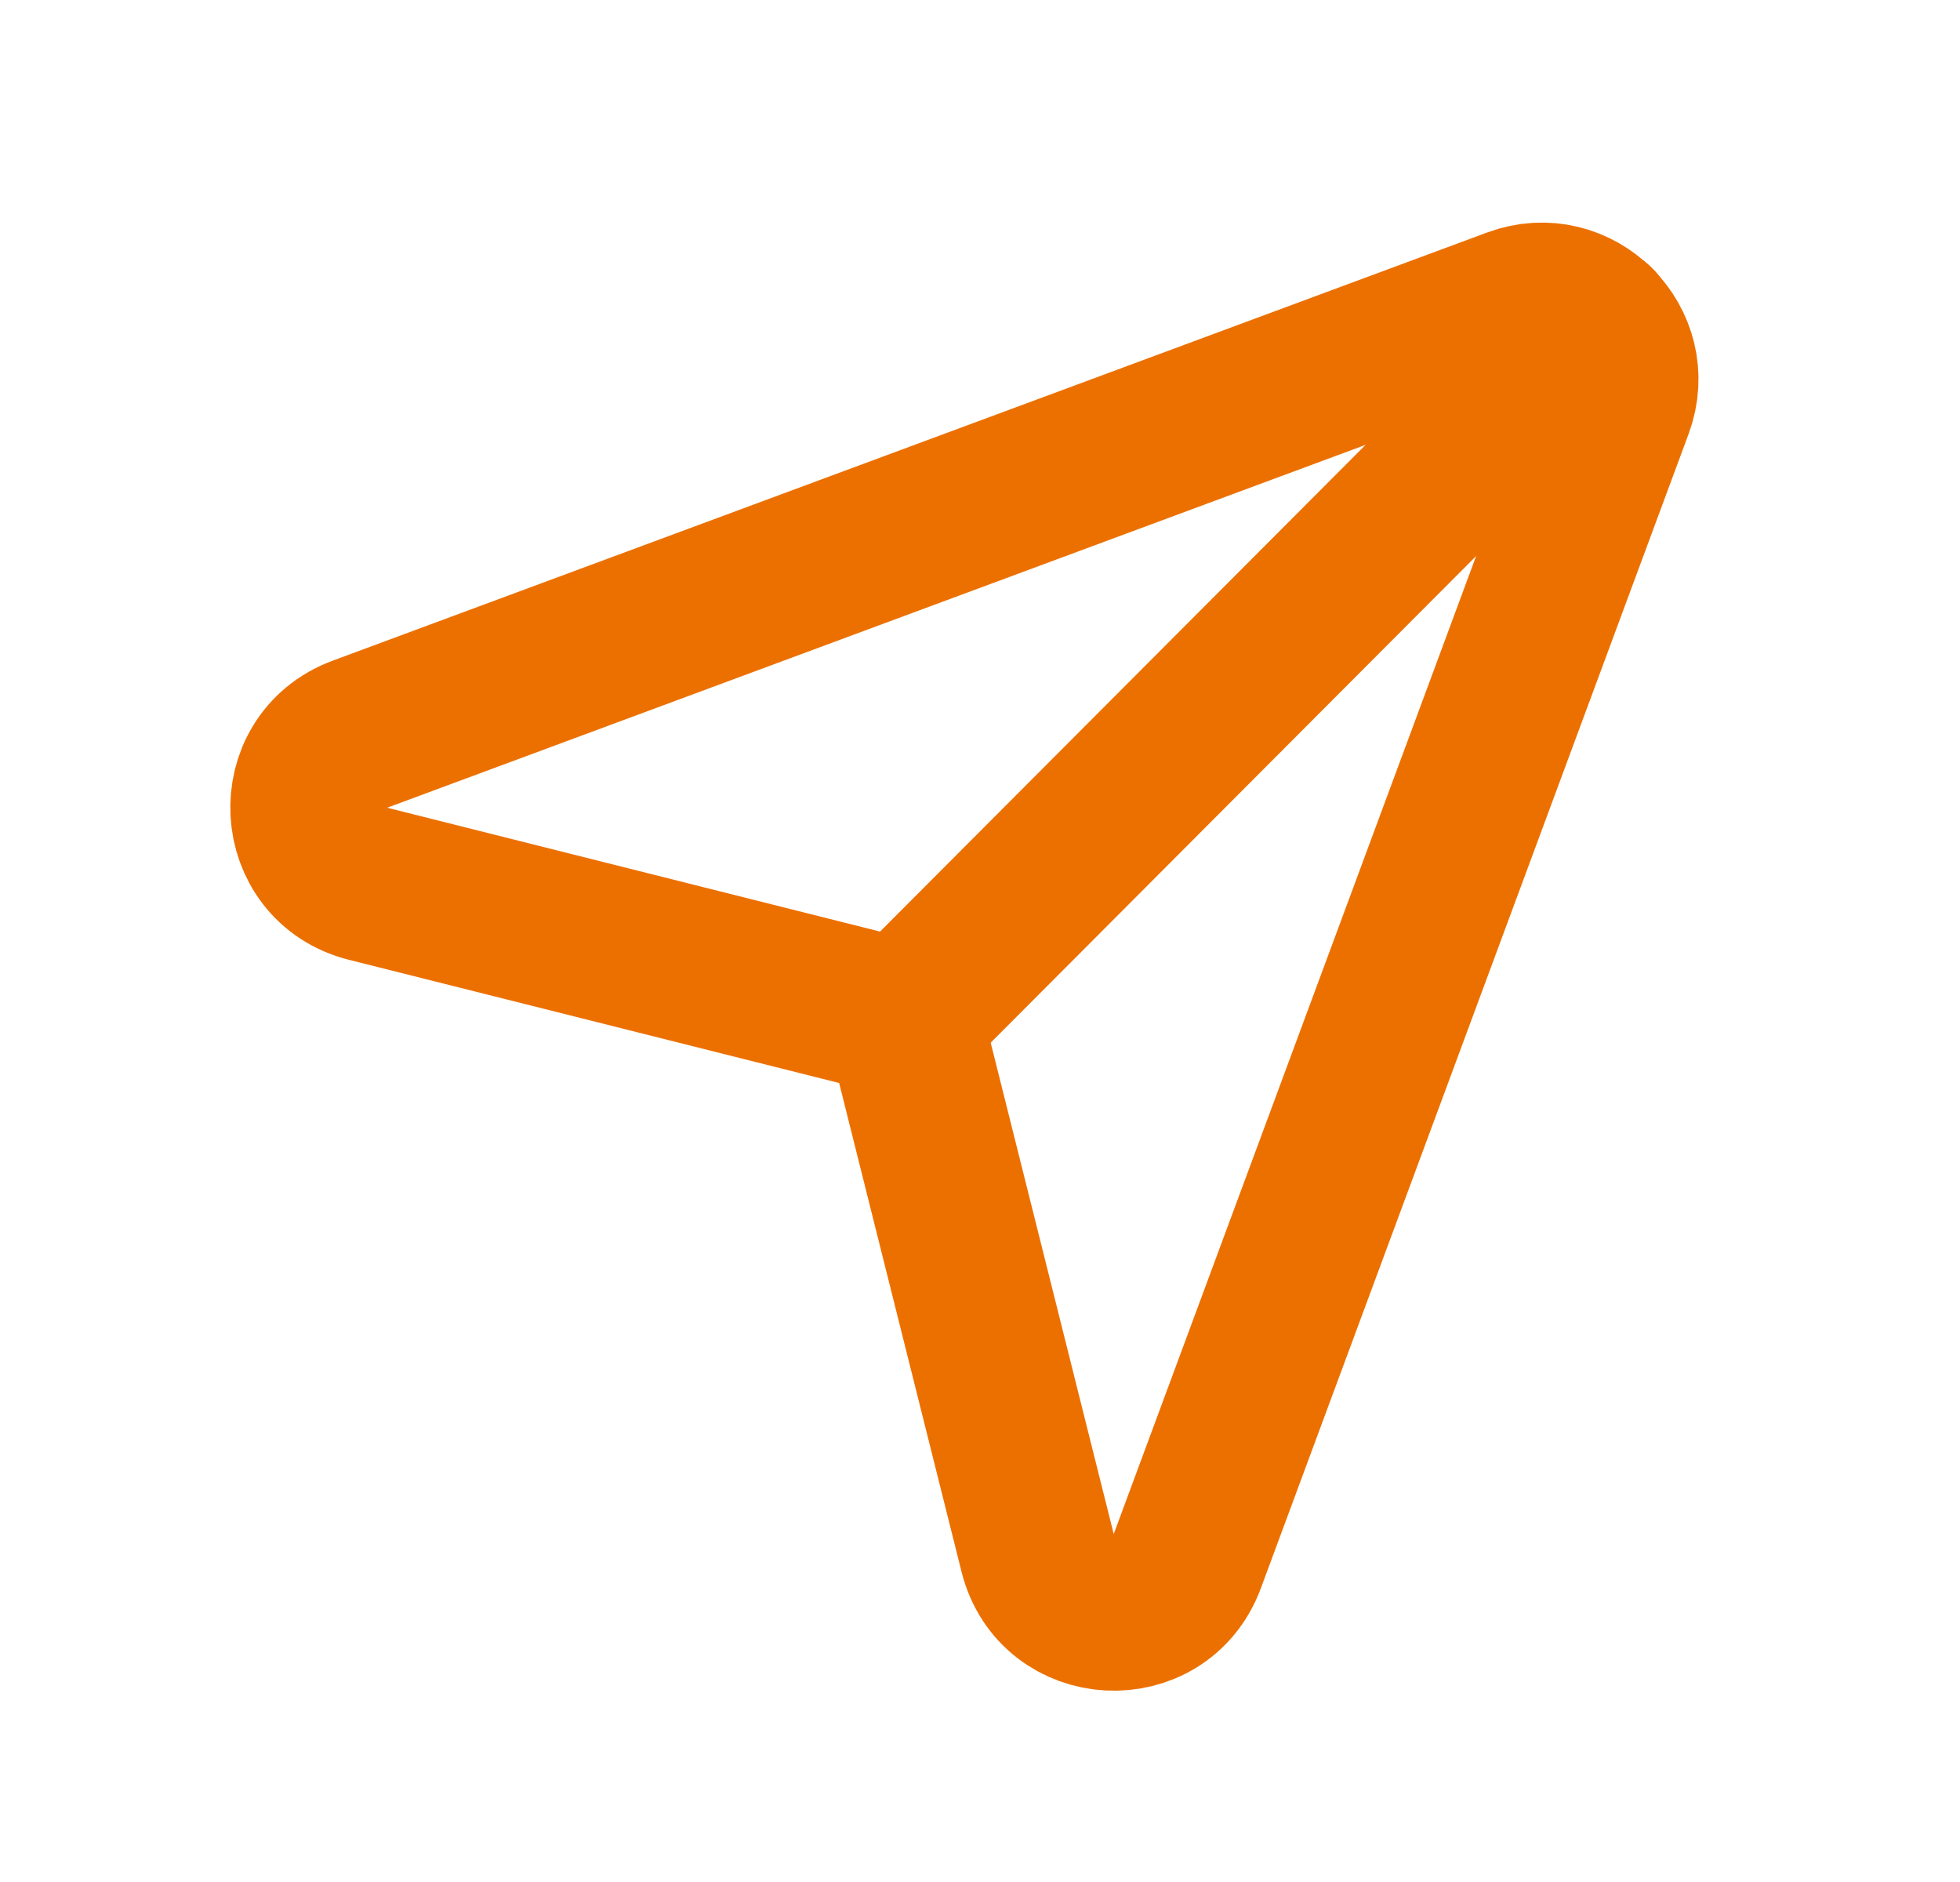
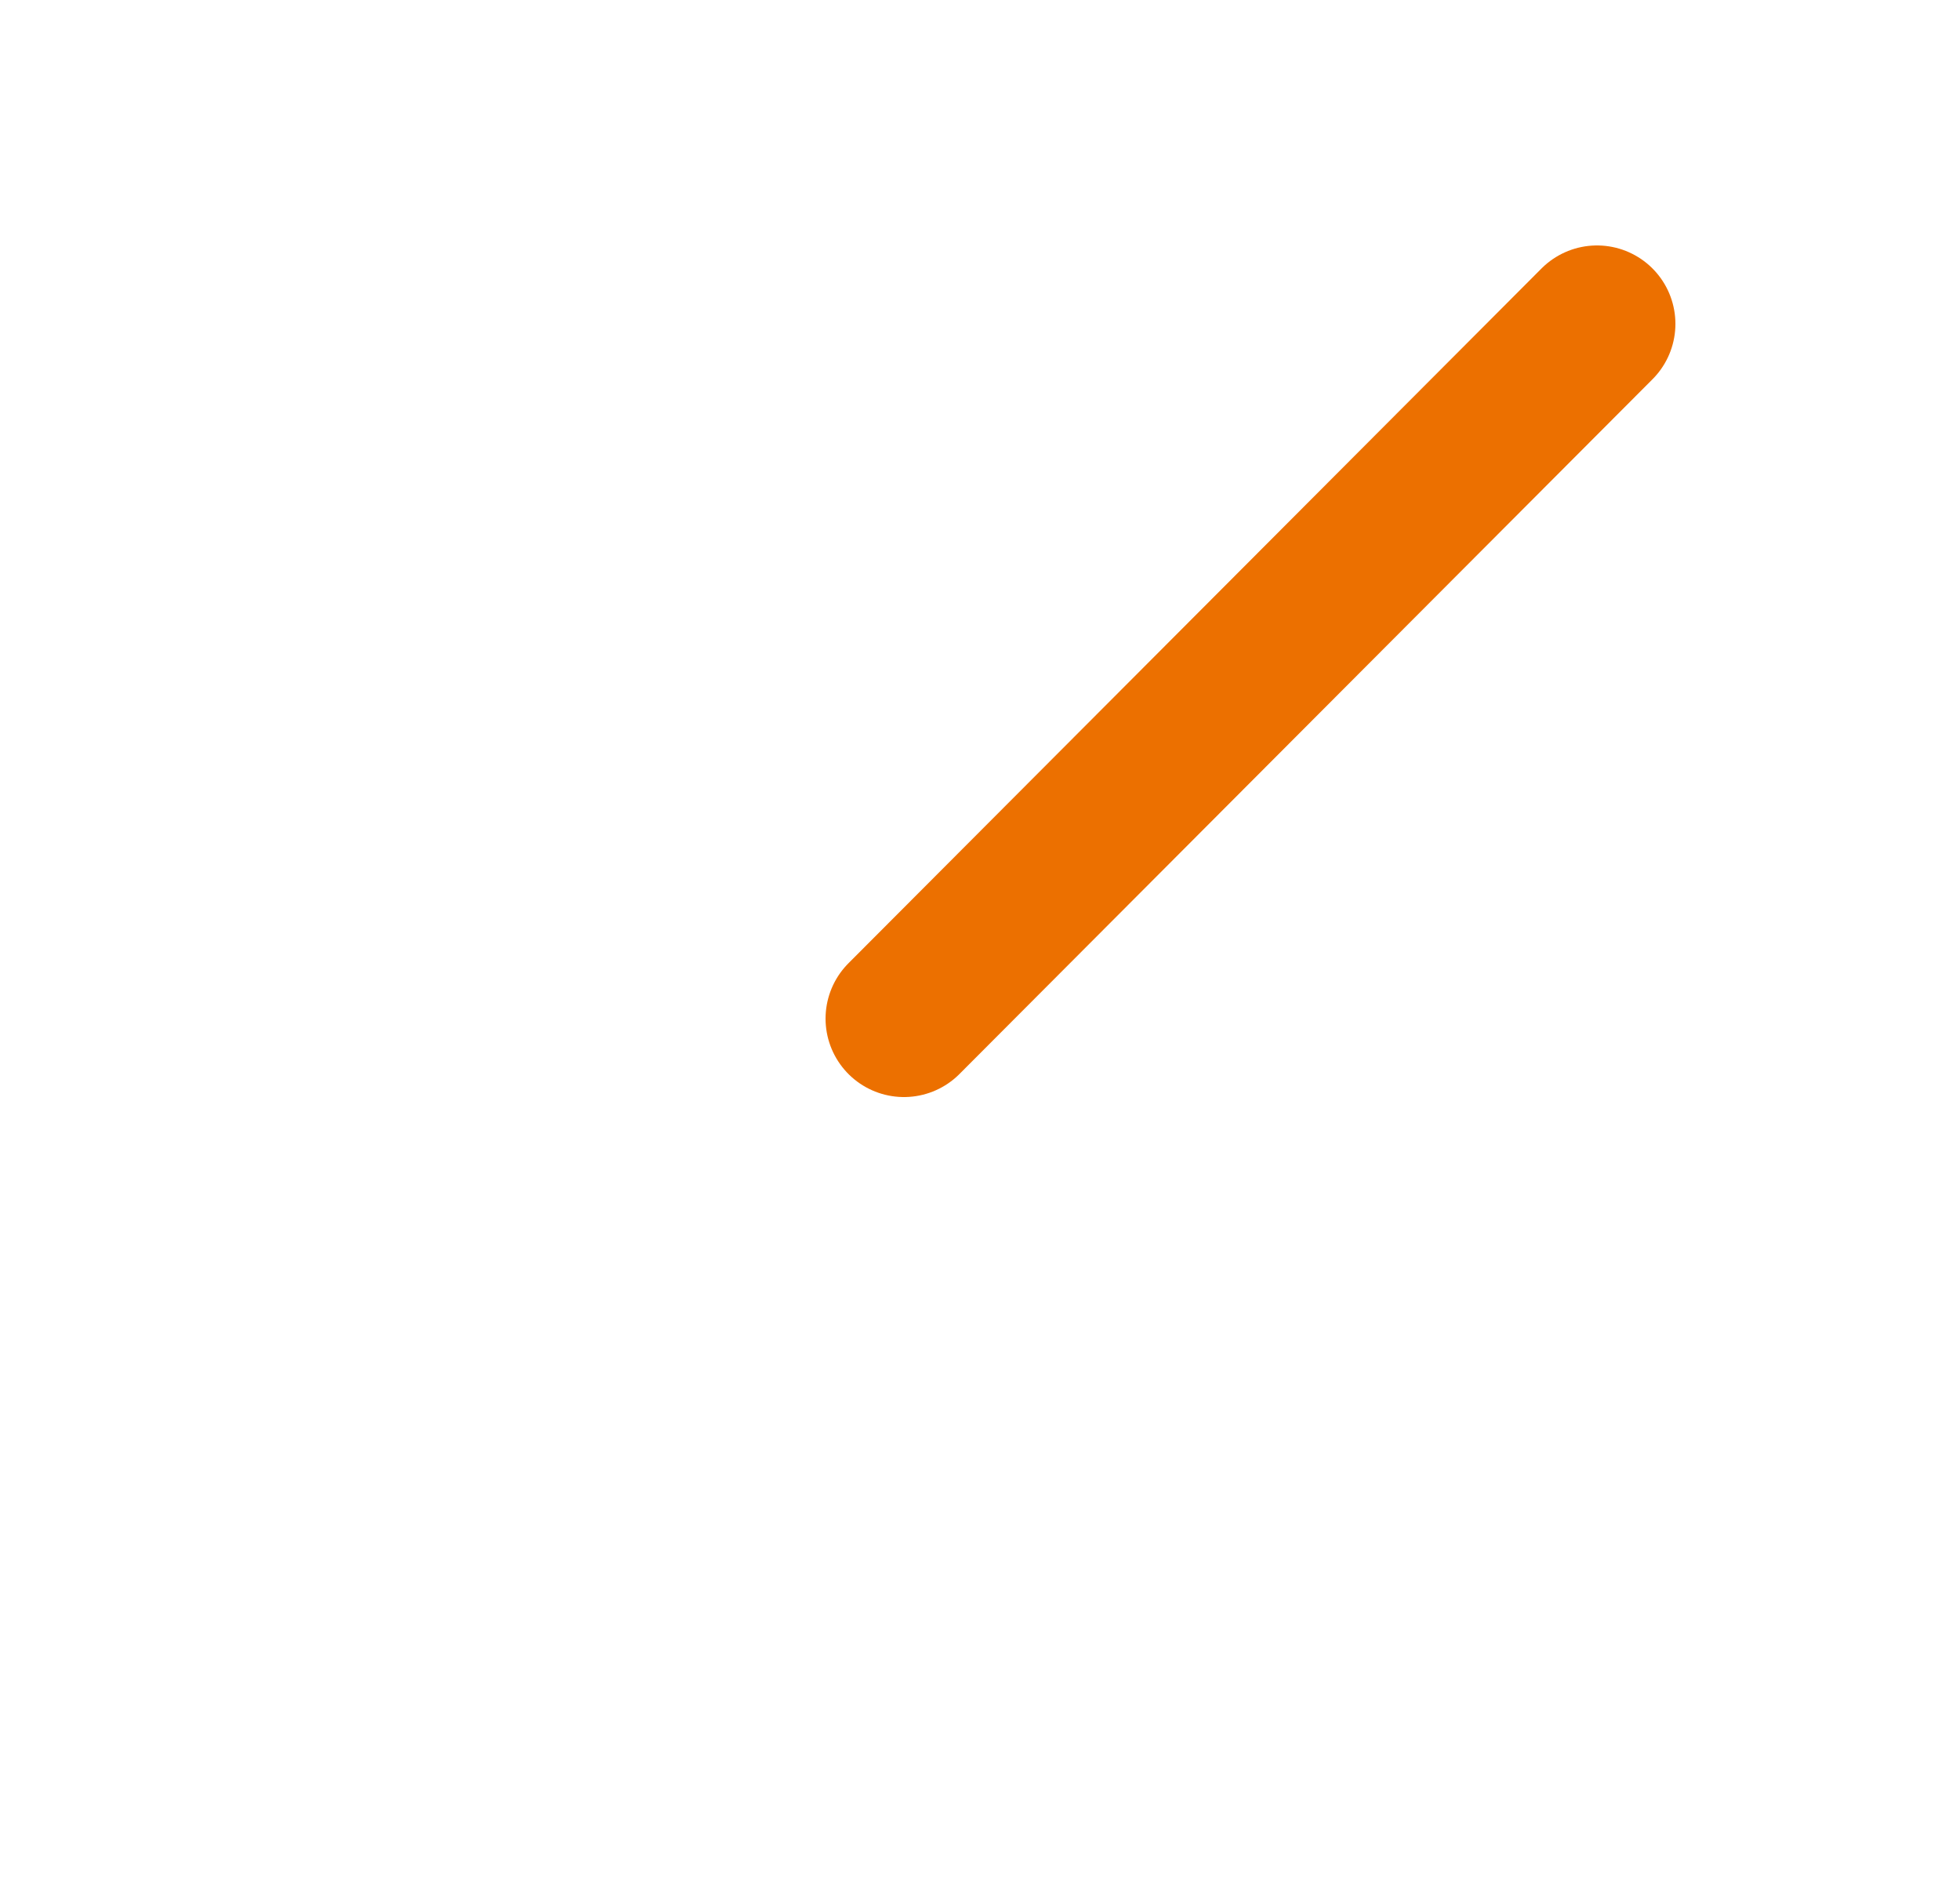
<svg xmlns="http://www.w3.org/2000/svg" width="25" height="24" viewBox="0 0 25 24" fill="none">
-   <path fill-rule="evenodd" clip-rule="evenodd" d="M15.144 19.908L20.6 5.188C20.897 4.386 20.116 3.606 19.315 3.903L4.59 9.363C3.669 9.705 3.741 11.031 4.694 11.27L11.528 12.987L13.235 19.803C13.475 20.757 14.802 20.83 15.144 19.908V19.908Z" stroke="#EC7000" stroke-width="2" stroke-linecap="round" stroke-linejoin="round" />
  <path d="M20.37 4.13L11.53 12.99" stroke="#EC7000" stroke-width="2" stroke-linecap="round" stroke-linejoin="round" />
</svg>